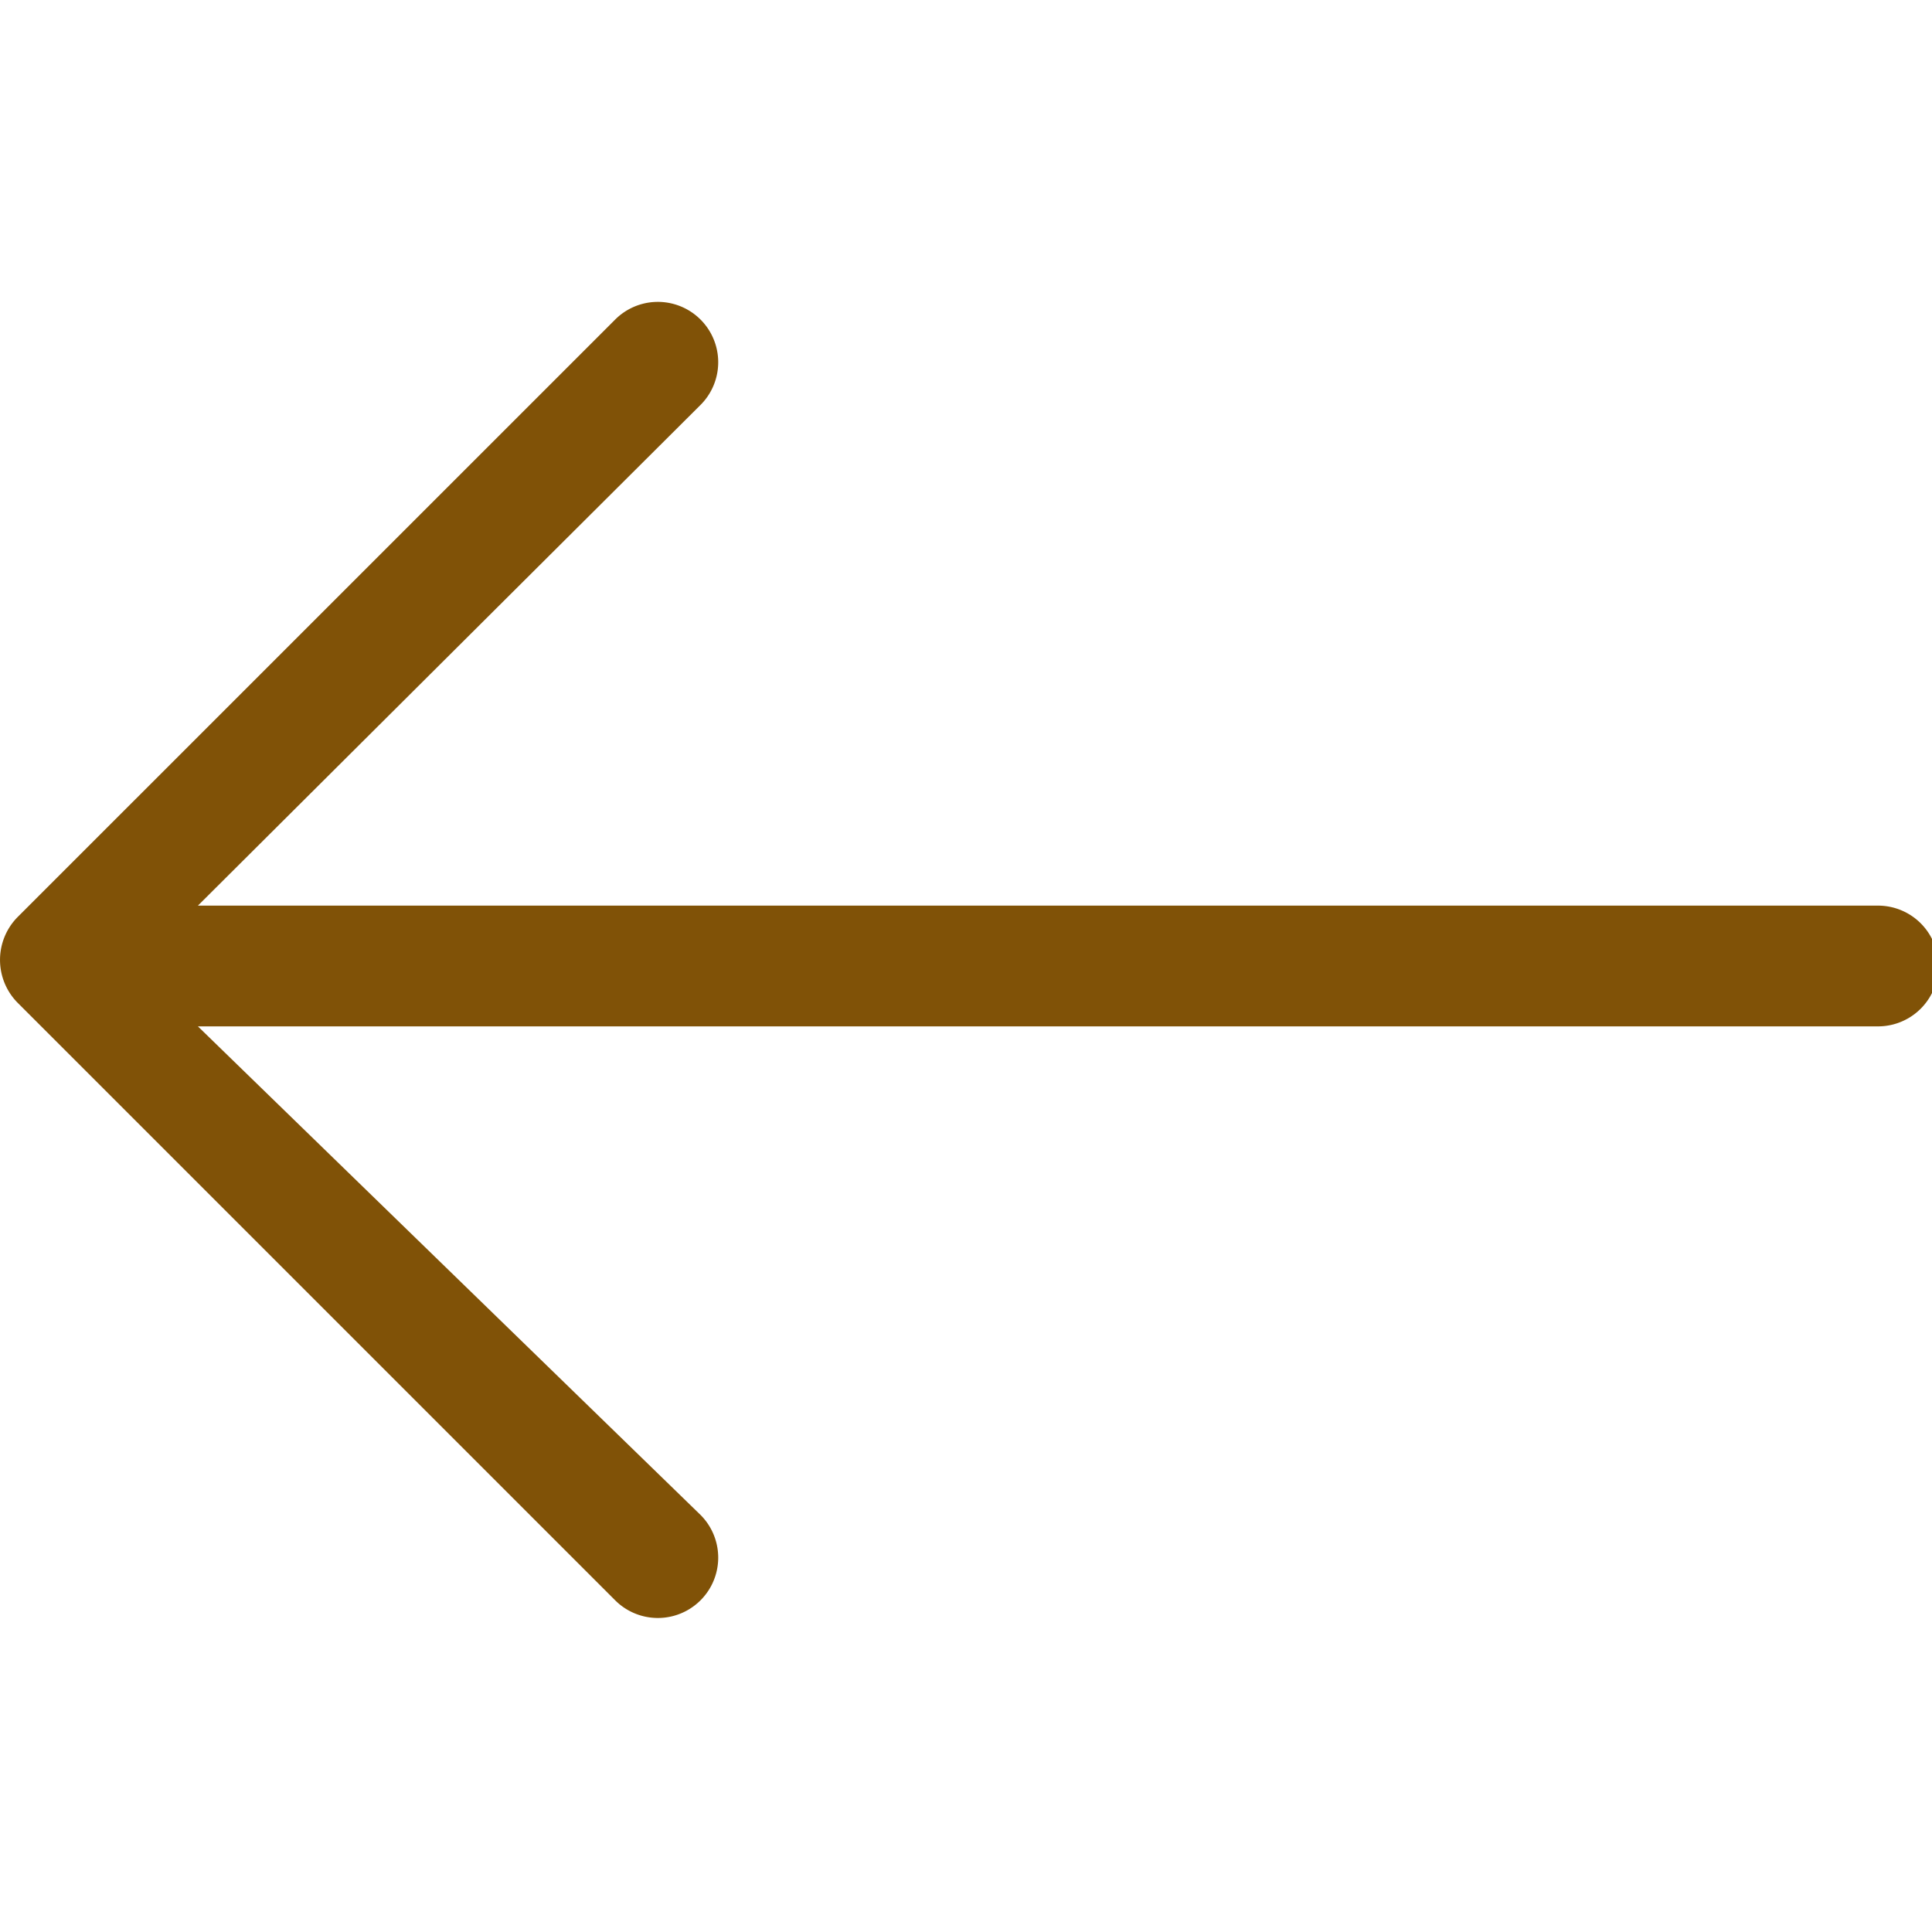
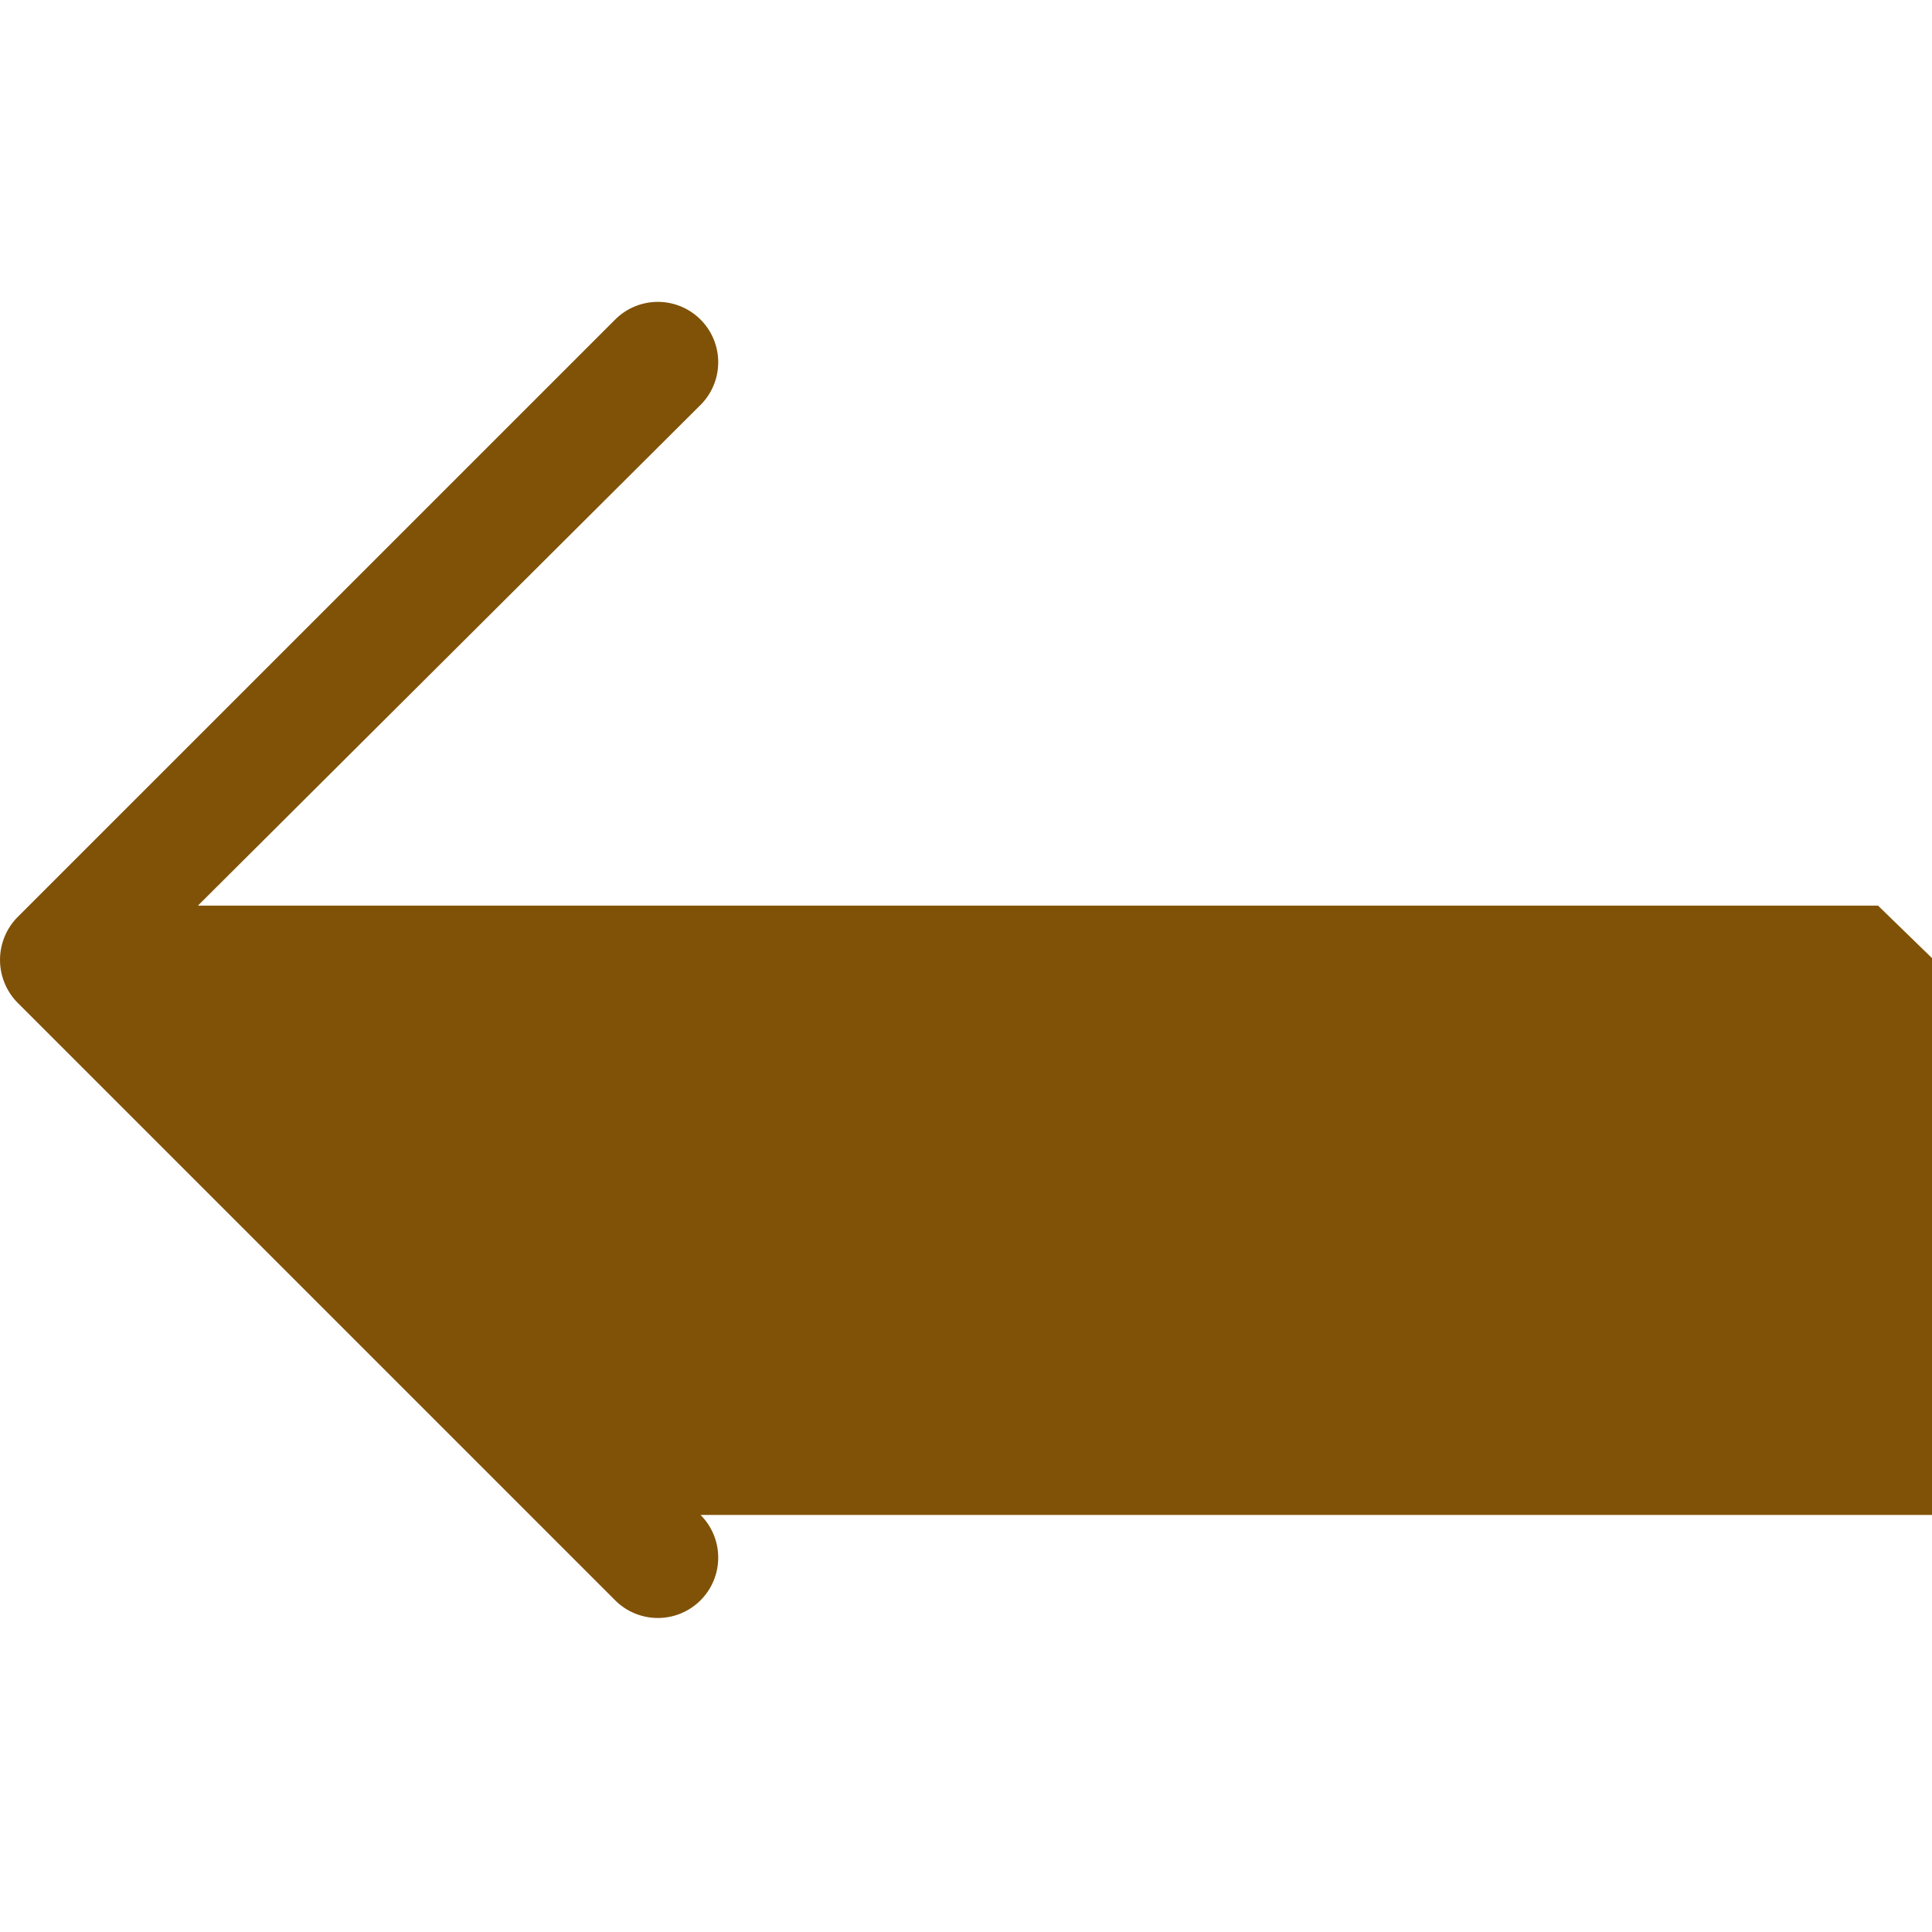
<svg xmlns="http://www.w3.org/2000/svg" xml:space="preserve" width="32" height="32">
-   <path fill="#805207" fill-rule="evenodd" d="M31.106 15H3.278l8.325-8.293a.999.999 0 1 0-1.414-1.414l-9.9 9.899a1.01 1.01 0 0 0 0 1.414l9.9 9.9a.999.999 0 1 0 1.414-1.414L3.278 17h27.828a1 1 0 0 0 0-2z" clip-rule="evenodd" />
+   <path fill="#805207" fill-rule="evenodd" d="M31.106 15H3.278l8.325-8.293a.999.999 0 1 0-1.414-1.414l-9.9 9.899a1.01 1.01 0 0 0 0 1.414l9.9 9.9a.999.999 0 1 0 1.414-1.414h27.828a1 1 0 0 0 0-2z" clip-rule="evenodd" />
</svg>